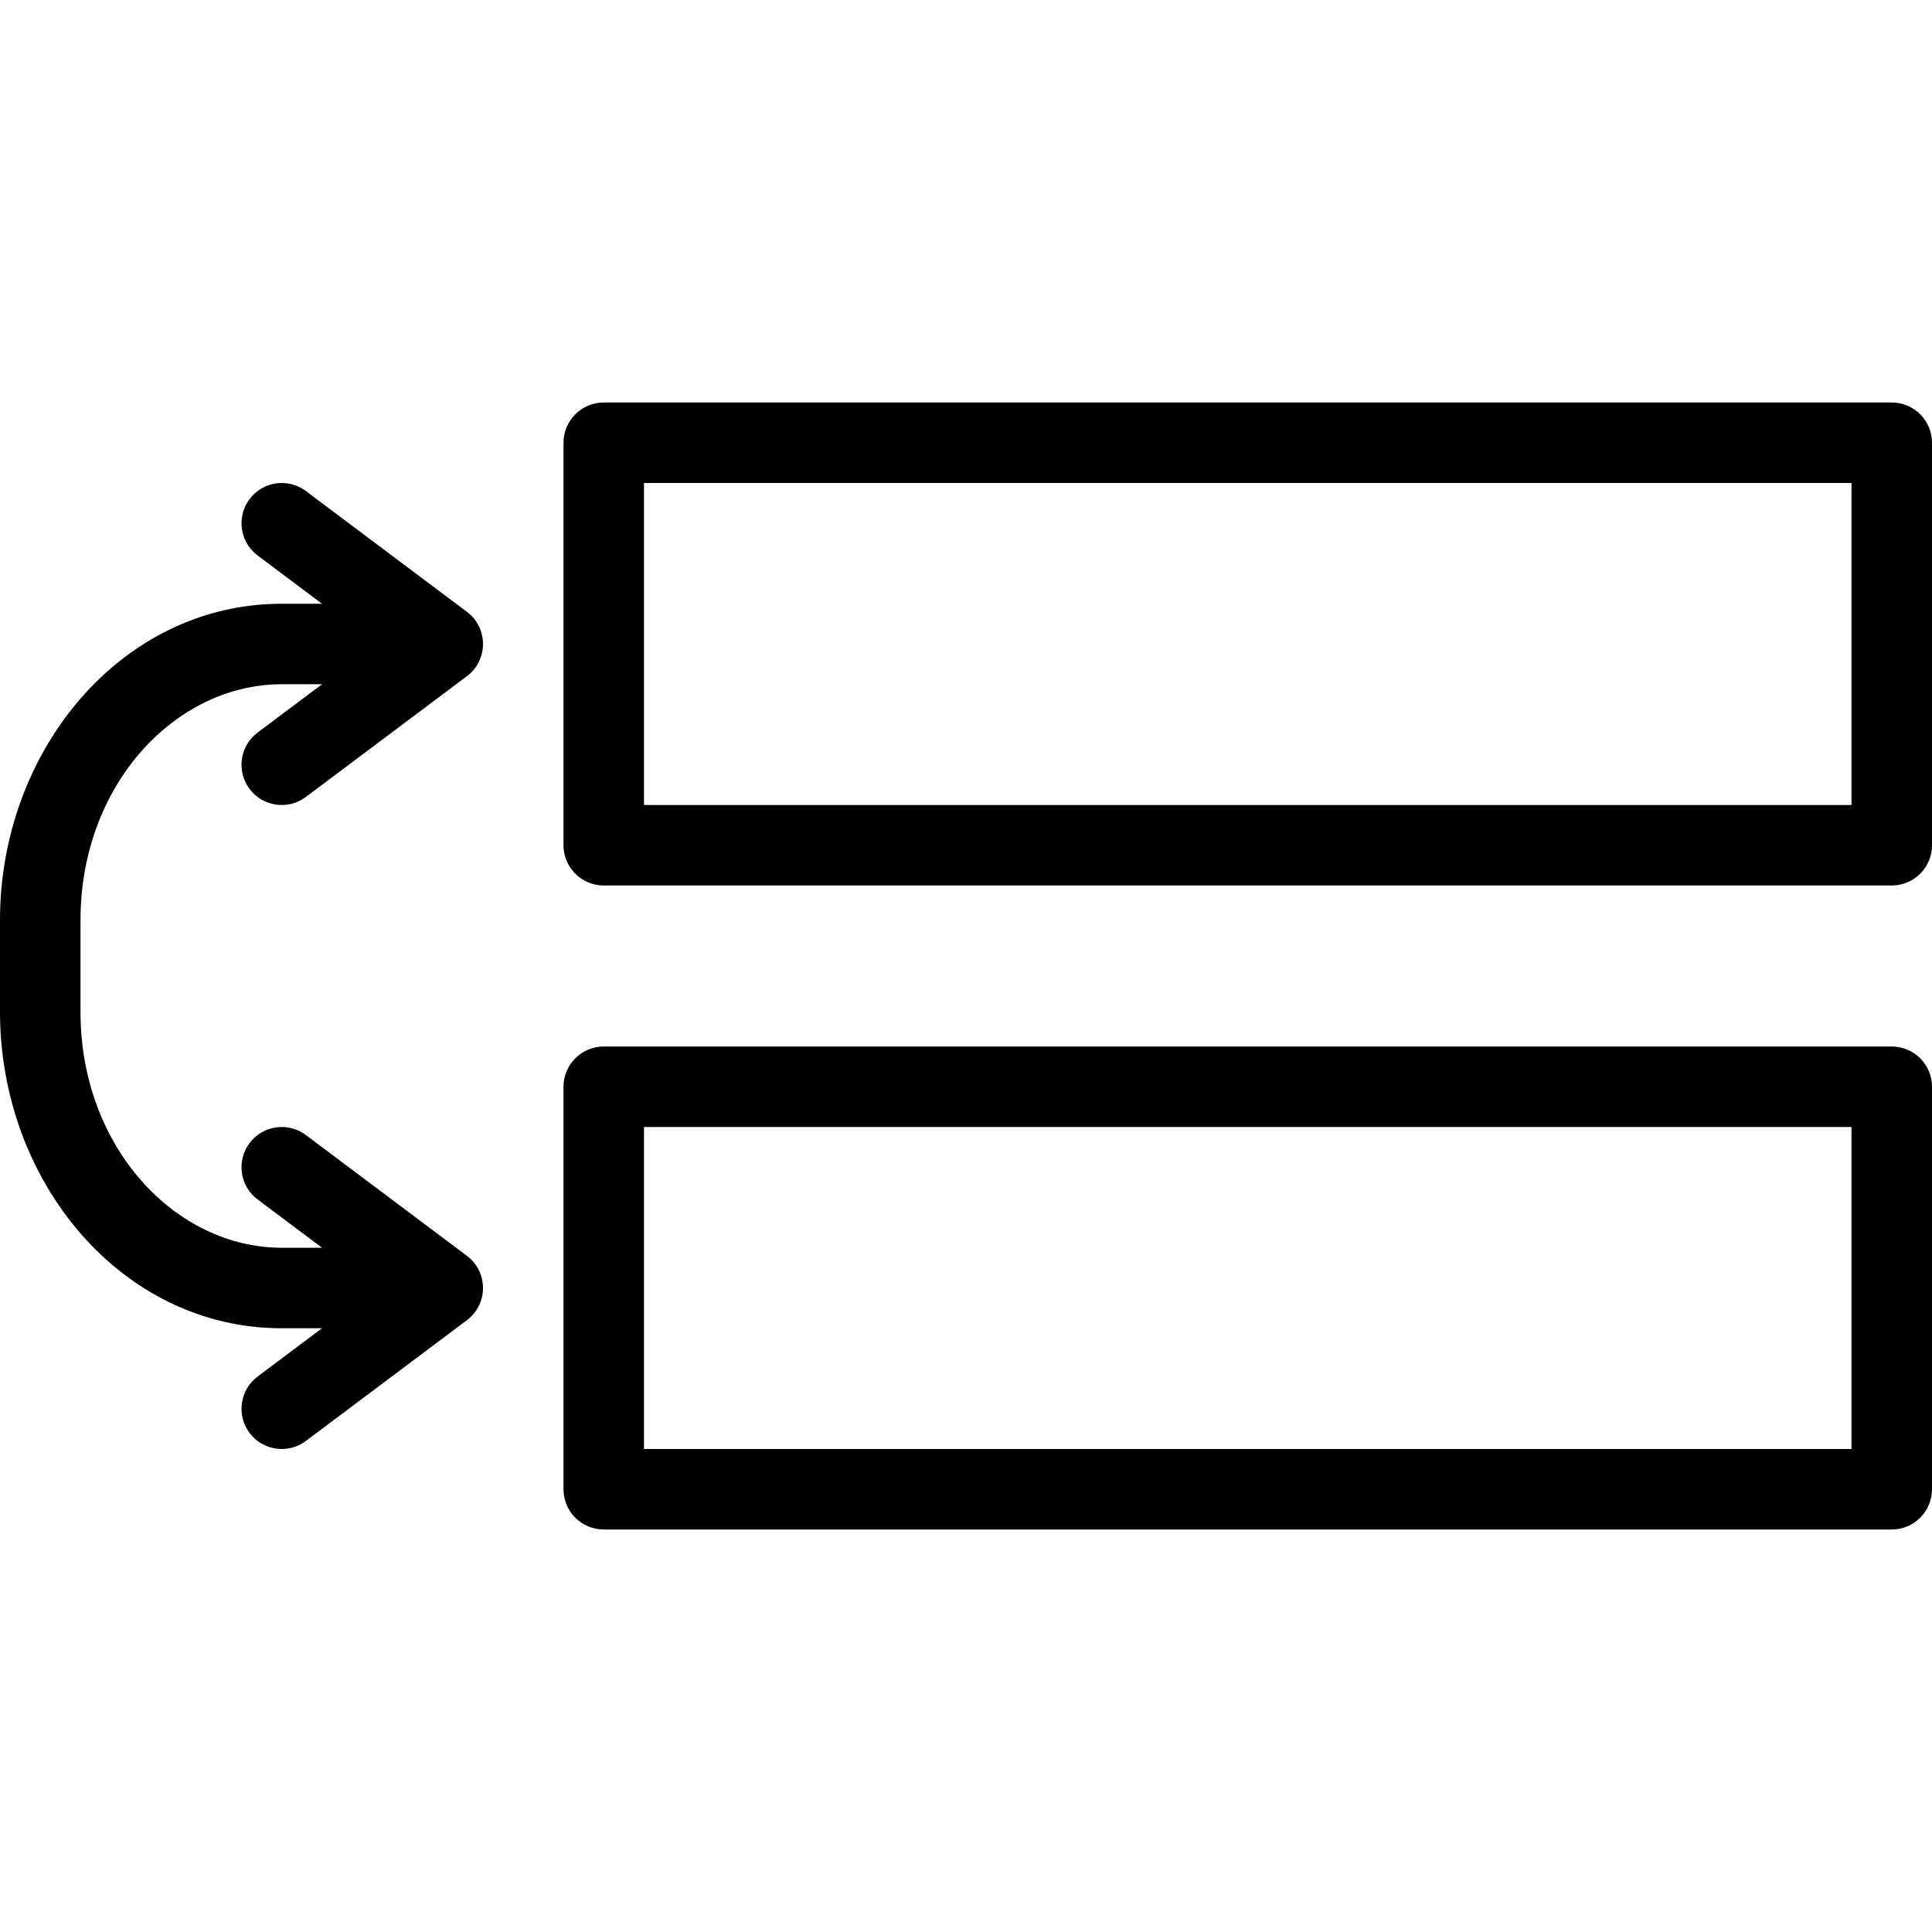
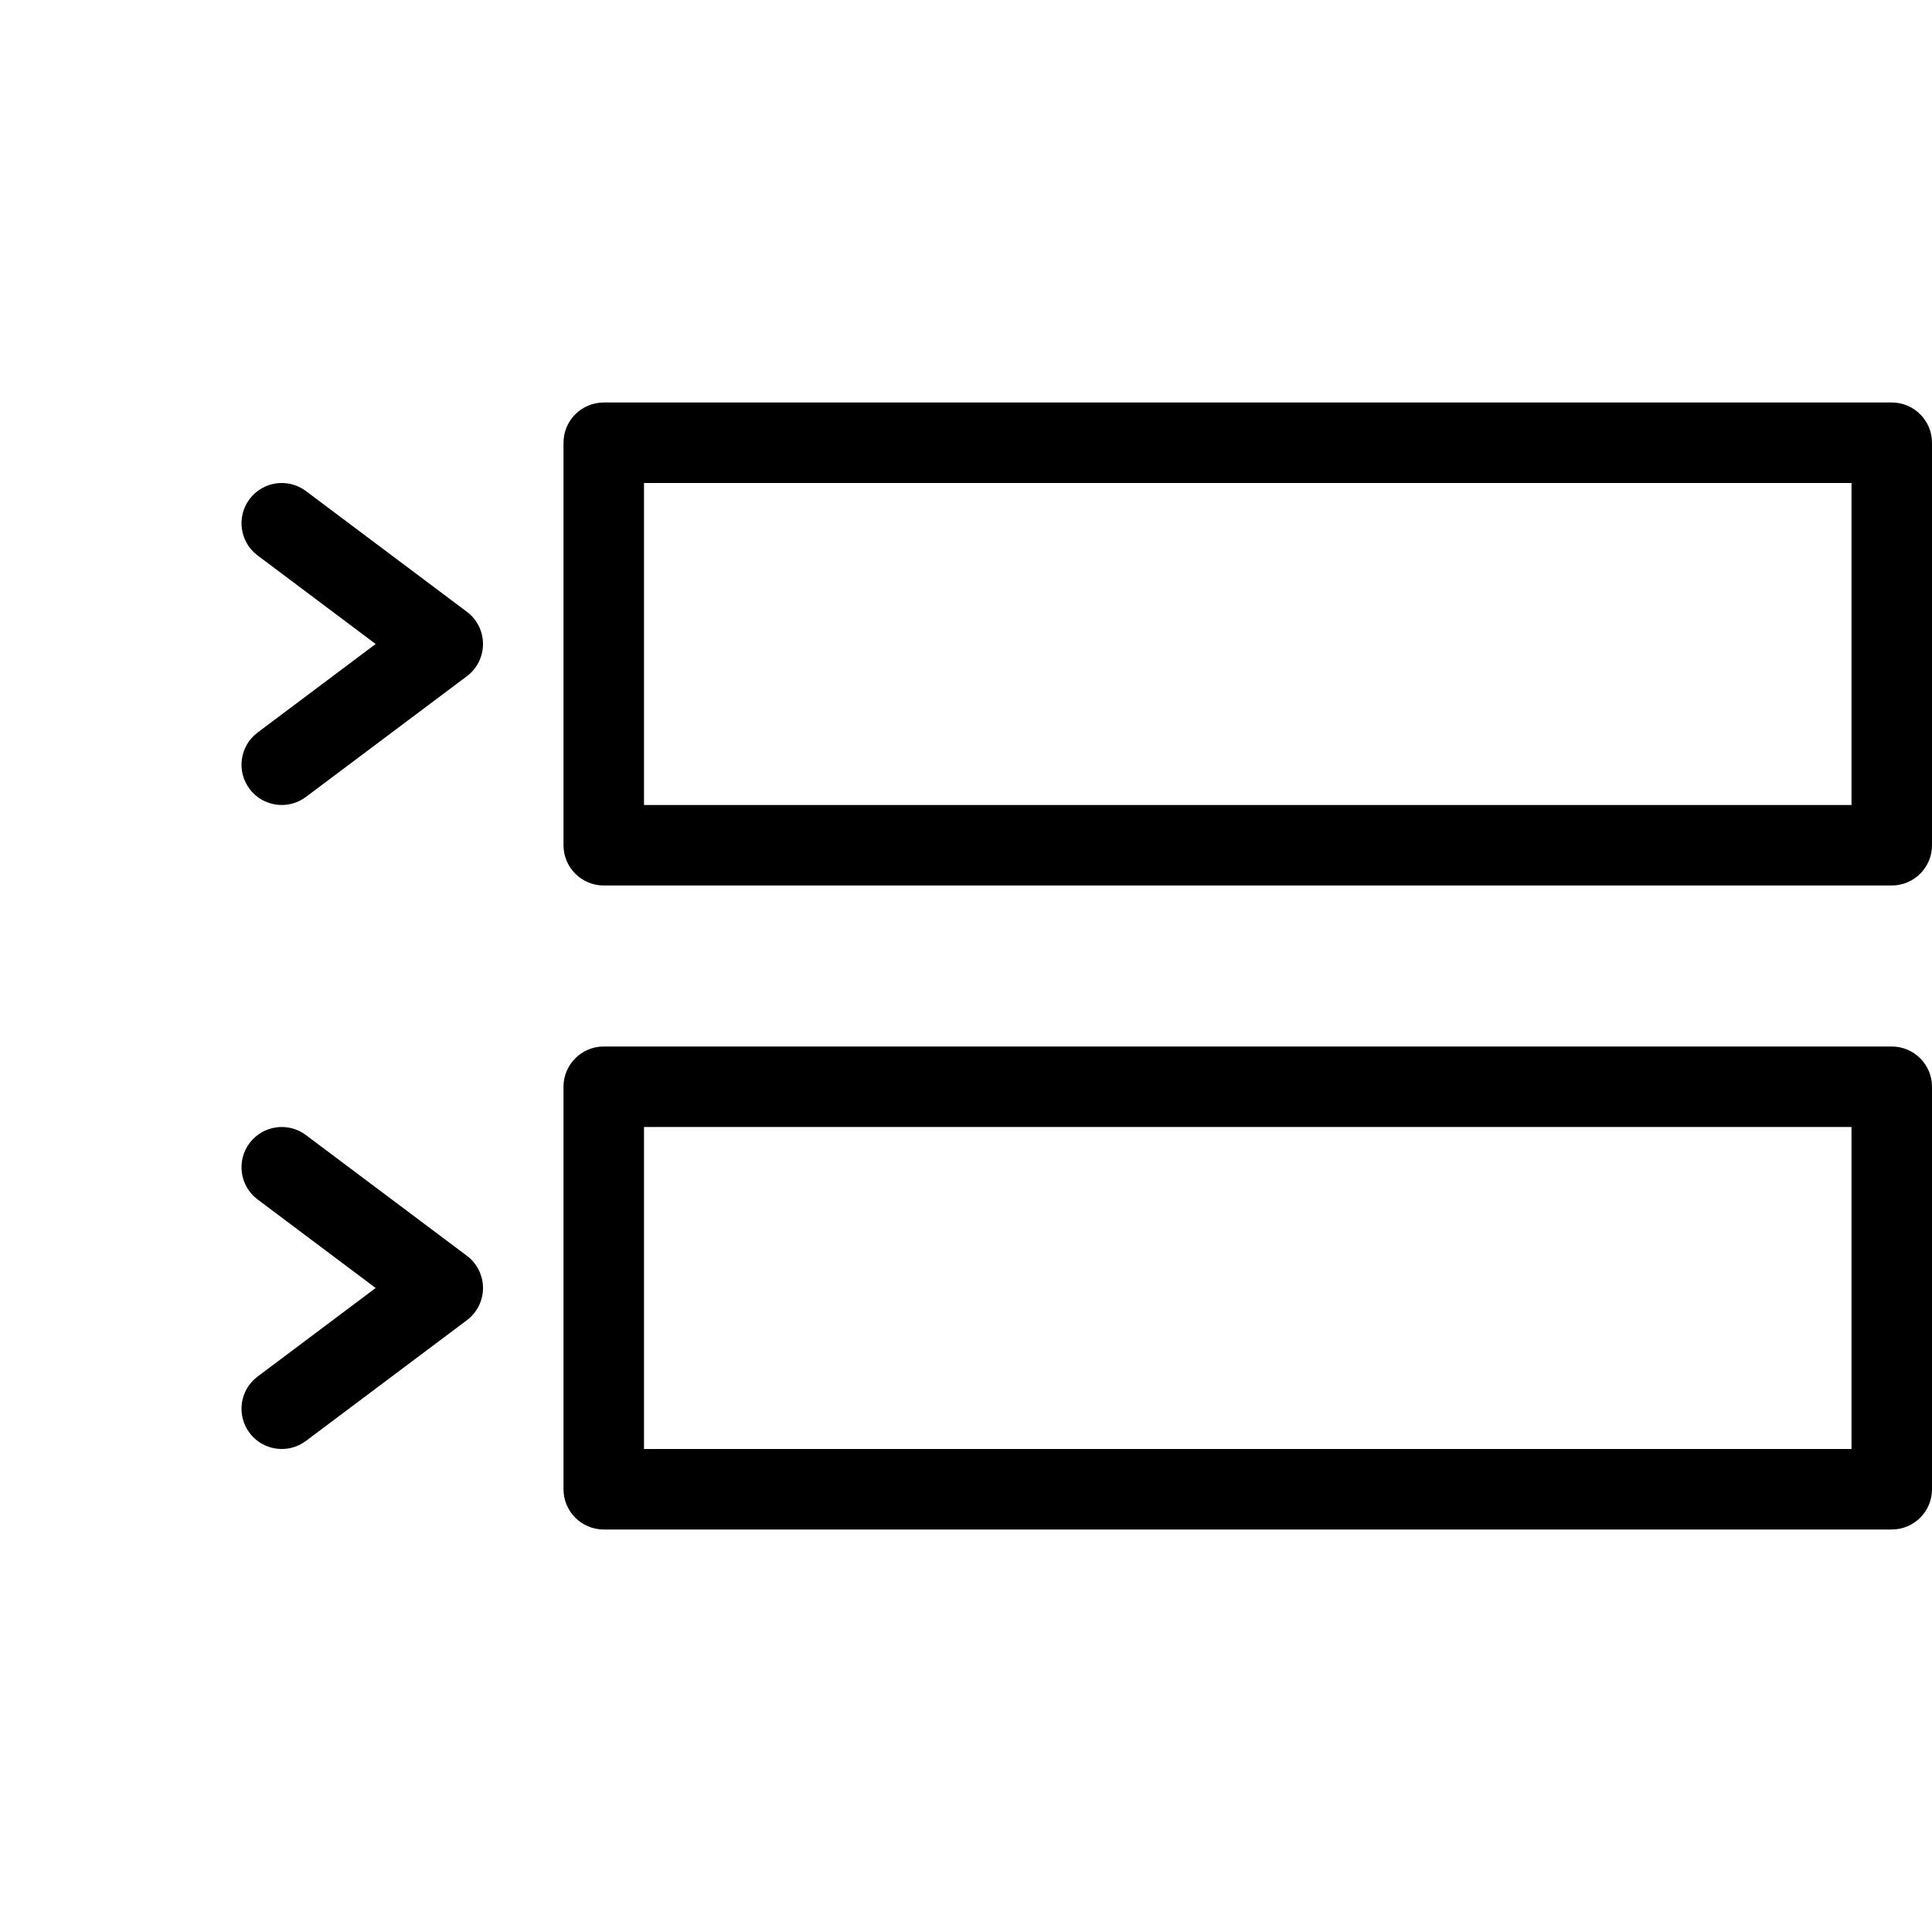
<svg xmlns="http://www.w3.org/2000/svg" width="48" height="48" viewBox="0 0 48 48" fill="none">
  <path fill-rule="evenodd" clip-rule="evenodd" d="M14 27C14 26.448 14.448 26 15 26H47C47.552 26 48 26.448 48 27V37C48 37.552 47.552 38 47 38H15C14.448 38 14 37.552 14 37V27ZM16 28V36H46V28H16Z" fill="black" />
  <path fill-rule="evenodd" clip-rule="evenodd" d="M14 11C14 10.448 14.448 10 15 10H47C47.552 10 48 10.448 48 11V21C48 21.552 47.552 22 47 22H15C14.448 22 14 21.552 14 21V11ZM16 12V20H46V12H16Z" fill="black" />
-   <path fill-rule="evenodd" clip-rule="evenodd" d="M0 22.86C0 18.659 3.005 15 7 15H9C9.552 15 10 15.448 10 16C10 16.552 9.552 17 9 17H7C4.355 17 2 19.501 2 22.86V25.14C2 28.499 4.355 31 7 31H9C9.552 31 10 31.448 10 32C10 32.552 9.552 33 9 33H7C3.005 33 0 29.341 0 25.14V22.86Z" fill="black" />
  <path fill-rule="evenodd" clip-rule="evenodd" d="M6.2 12.4C6.531 11.958 7.158 11.869 7.6 12.2L11.6 15.2C11.852 15.389 12 15.685 12 16C12 16.315 11.852 16.611 11.6 16.8L7.6 19.8C7.158 20.131 6.531 20.042 6.2 19.6C5.869 19.158 5.958 18.531 6.4 18.2L9.333 16L6.4 13.8C5.958 13.469 5.869 12.842 6.2 12.4Z" fill="black" />
  <path fill-rule="evenodd" clip-rule="evenodd" d="M6.2 28.4C6.531 27.958 7.158 27.869 7.6 28.2L11.6 31.2C11.852 31.389 12 31.685 12 32C12 32.315 11.852 32.611 11.6 32.8L7.6 35.8C7.158 36.131 6.531 36.042 6.2 35.6C5.869 35.158 5.958 34.531 6.4 34.2L9.333 32L6.4 29.8C5.958 29.469 5.869 28.842 6.2 28.4Z" fill="black" />
</svg>